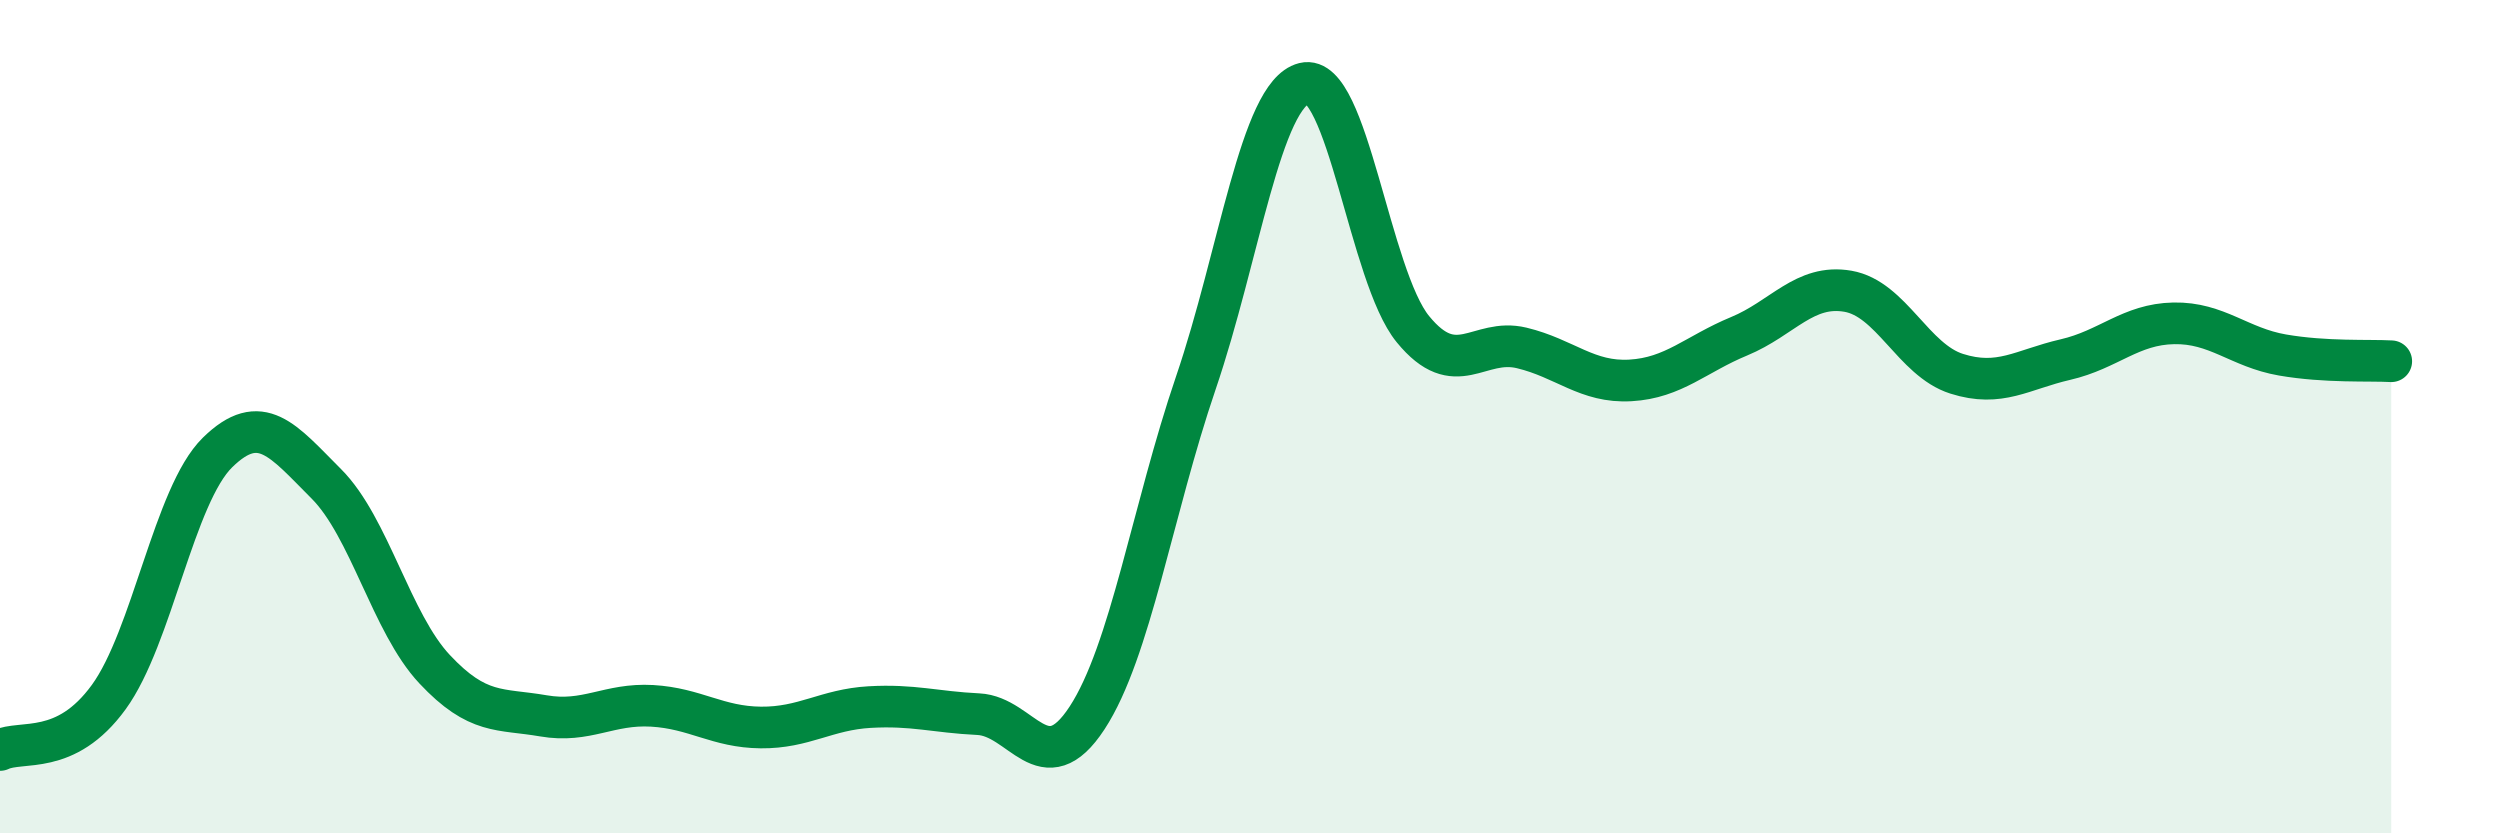
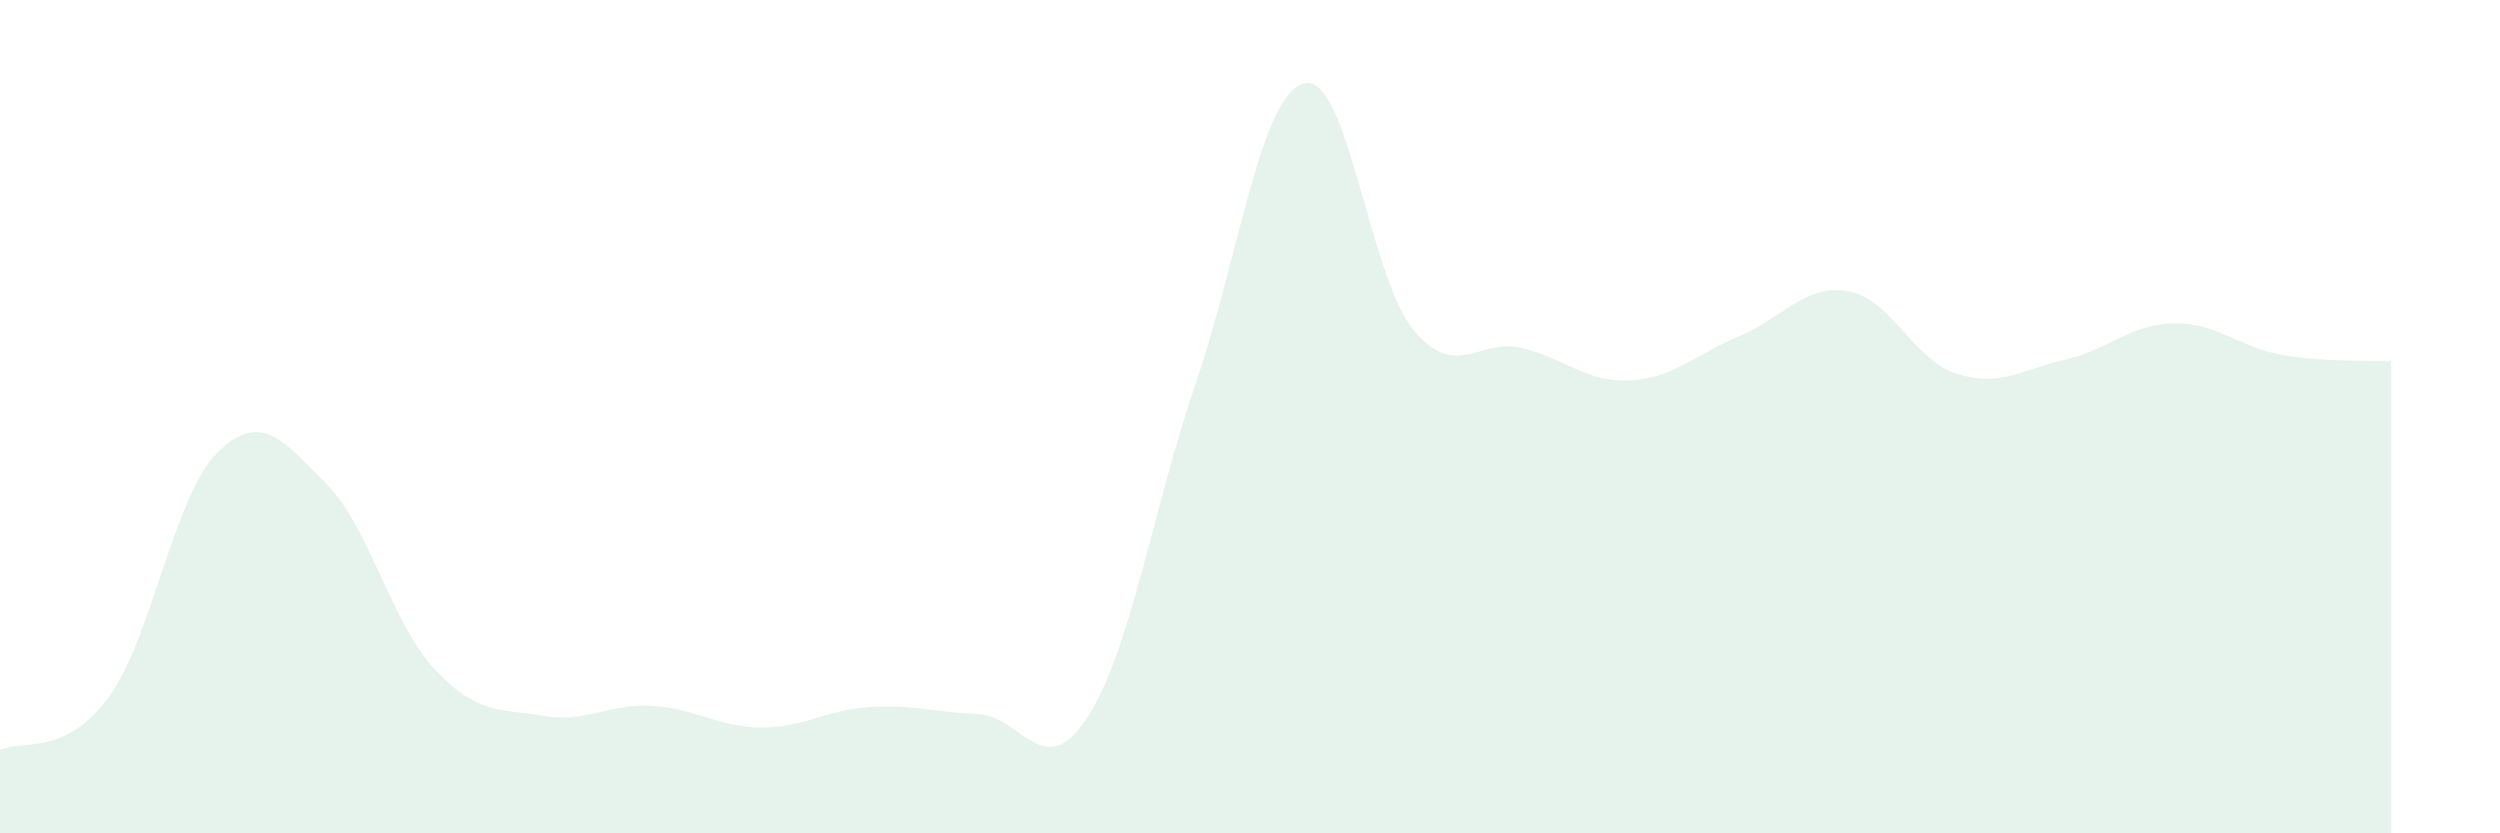
<svg xmlns="http://www.w3.org/2000/svg" width="60" height="20" viewBox="0 0 60 20">
  <path d="M 0,18 C 0.52,17.75 1.57,18.16 2.61,16.73 C 3.65,15.3 4.18,11.88 5.22,10.86 C 6.26,9.84 6.79,10.57 7.83,11.61 C 8.87,12.65 9.39,14.95 10.43,16.06 C 11.47,17.17 12,17 13.04,17.18 C 14.08,17.36 14.61,16.88 15.65,16.94 C 16.69,17 17.22,17.45 18.26,17.46 C 19.3,17.47 19.83,17.03 20.87,16.97 C 21.91,16.91 22.44,17.09 23.48,17.14 C 24.52,17.19 25.05,18.82 26.09,17.23 C 27.13,15.64 27.66,12.24 28.7,9.19 C 29.74,6.14 30.26,2.26 31.3,2 C 32.34,1.74 32.87,6.63 33.91,7.9 C 34.95,9.17 35.48,8.1 36.52,8.35 C 37.56,8.6 38.09,9.19 39.13,9.13 C 40.17,9.07 40.7,8.5 41.74,8.07 C 42.78,7.64 43.31,6.81 44.35,6.99 C 45.39,7.17 45.92,8.64 46.96,8.97 C 48,9.3 48.53,8.87 49.57,8.63 C 50.61,8.39 51.13,7.78 52.17,7.76 C 53.21,7.74 53.74,8.34 54.78,8.52 C 55.82,8.7 56.87,8.64 57.39,8.67L57.39 20L0 20Z" fill="#008740" opacity="0.1" stroke-linecap="round" stroke-linejoin="round" />
-   <path d="M 0,18 C 0.52,17.75 1.57,18.16 2.61,16.73 C 3.65,15.3 4.18,11.88 5.22,10.86 C 6.26,9.84 6.79,10.57 7.83,11.61 C 8.87,12.65 9.39,14.95 10.43,16.06 C 11.47,17.17 12,17 13.04,17.18 C 14.08,17.36 14.61,16.88 15.65,16.94 C 16.69,17 17.22,17.45 18.26,17.46 C 19.3,17.47 19.83,17.03 20.87,16.97 C 21.91,16.91 22.44,17.09 23.48,17.14 C 24.52,17.19 25.05,18.82 26.09,17.23 C 27.13,15.64 27.66,12.24 28.7,9.19 C 29.74,6.14 30.26,2.26 31.3,2 C 32.34,1.74 32.87,6.63 33.91,7.9 C 34.95,9.17 35.48,8.1 36.52,8.35 C 37.56,8.6 38.09,9.19 39.13,9.13 C 40.17,9.07 40.7,8.5 41.74,8.07 C 42.78,7.64 43.31,6.81 44.35,6.99 C 45.39,7.17 45.92,8.64 46.96,8.97 C 48,9.3 48.53,8.87 49.57,8.63 C 50.61,8.39 51.13,7.78 52.17,7.76 C 53.21,7.74 53.74,8.34 54.78,8.52 C 55.82,8.7 56.87,8.64 57.39,8.67" stroke="#008740" stroke-width="1" fill="none" stroke-linecap="round" stroke-linejoin="round" />
</svg>